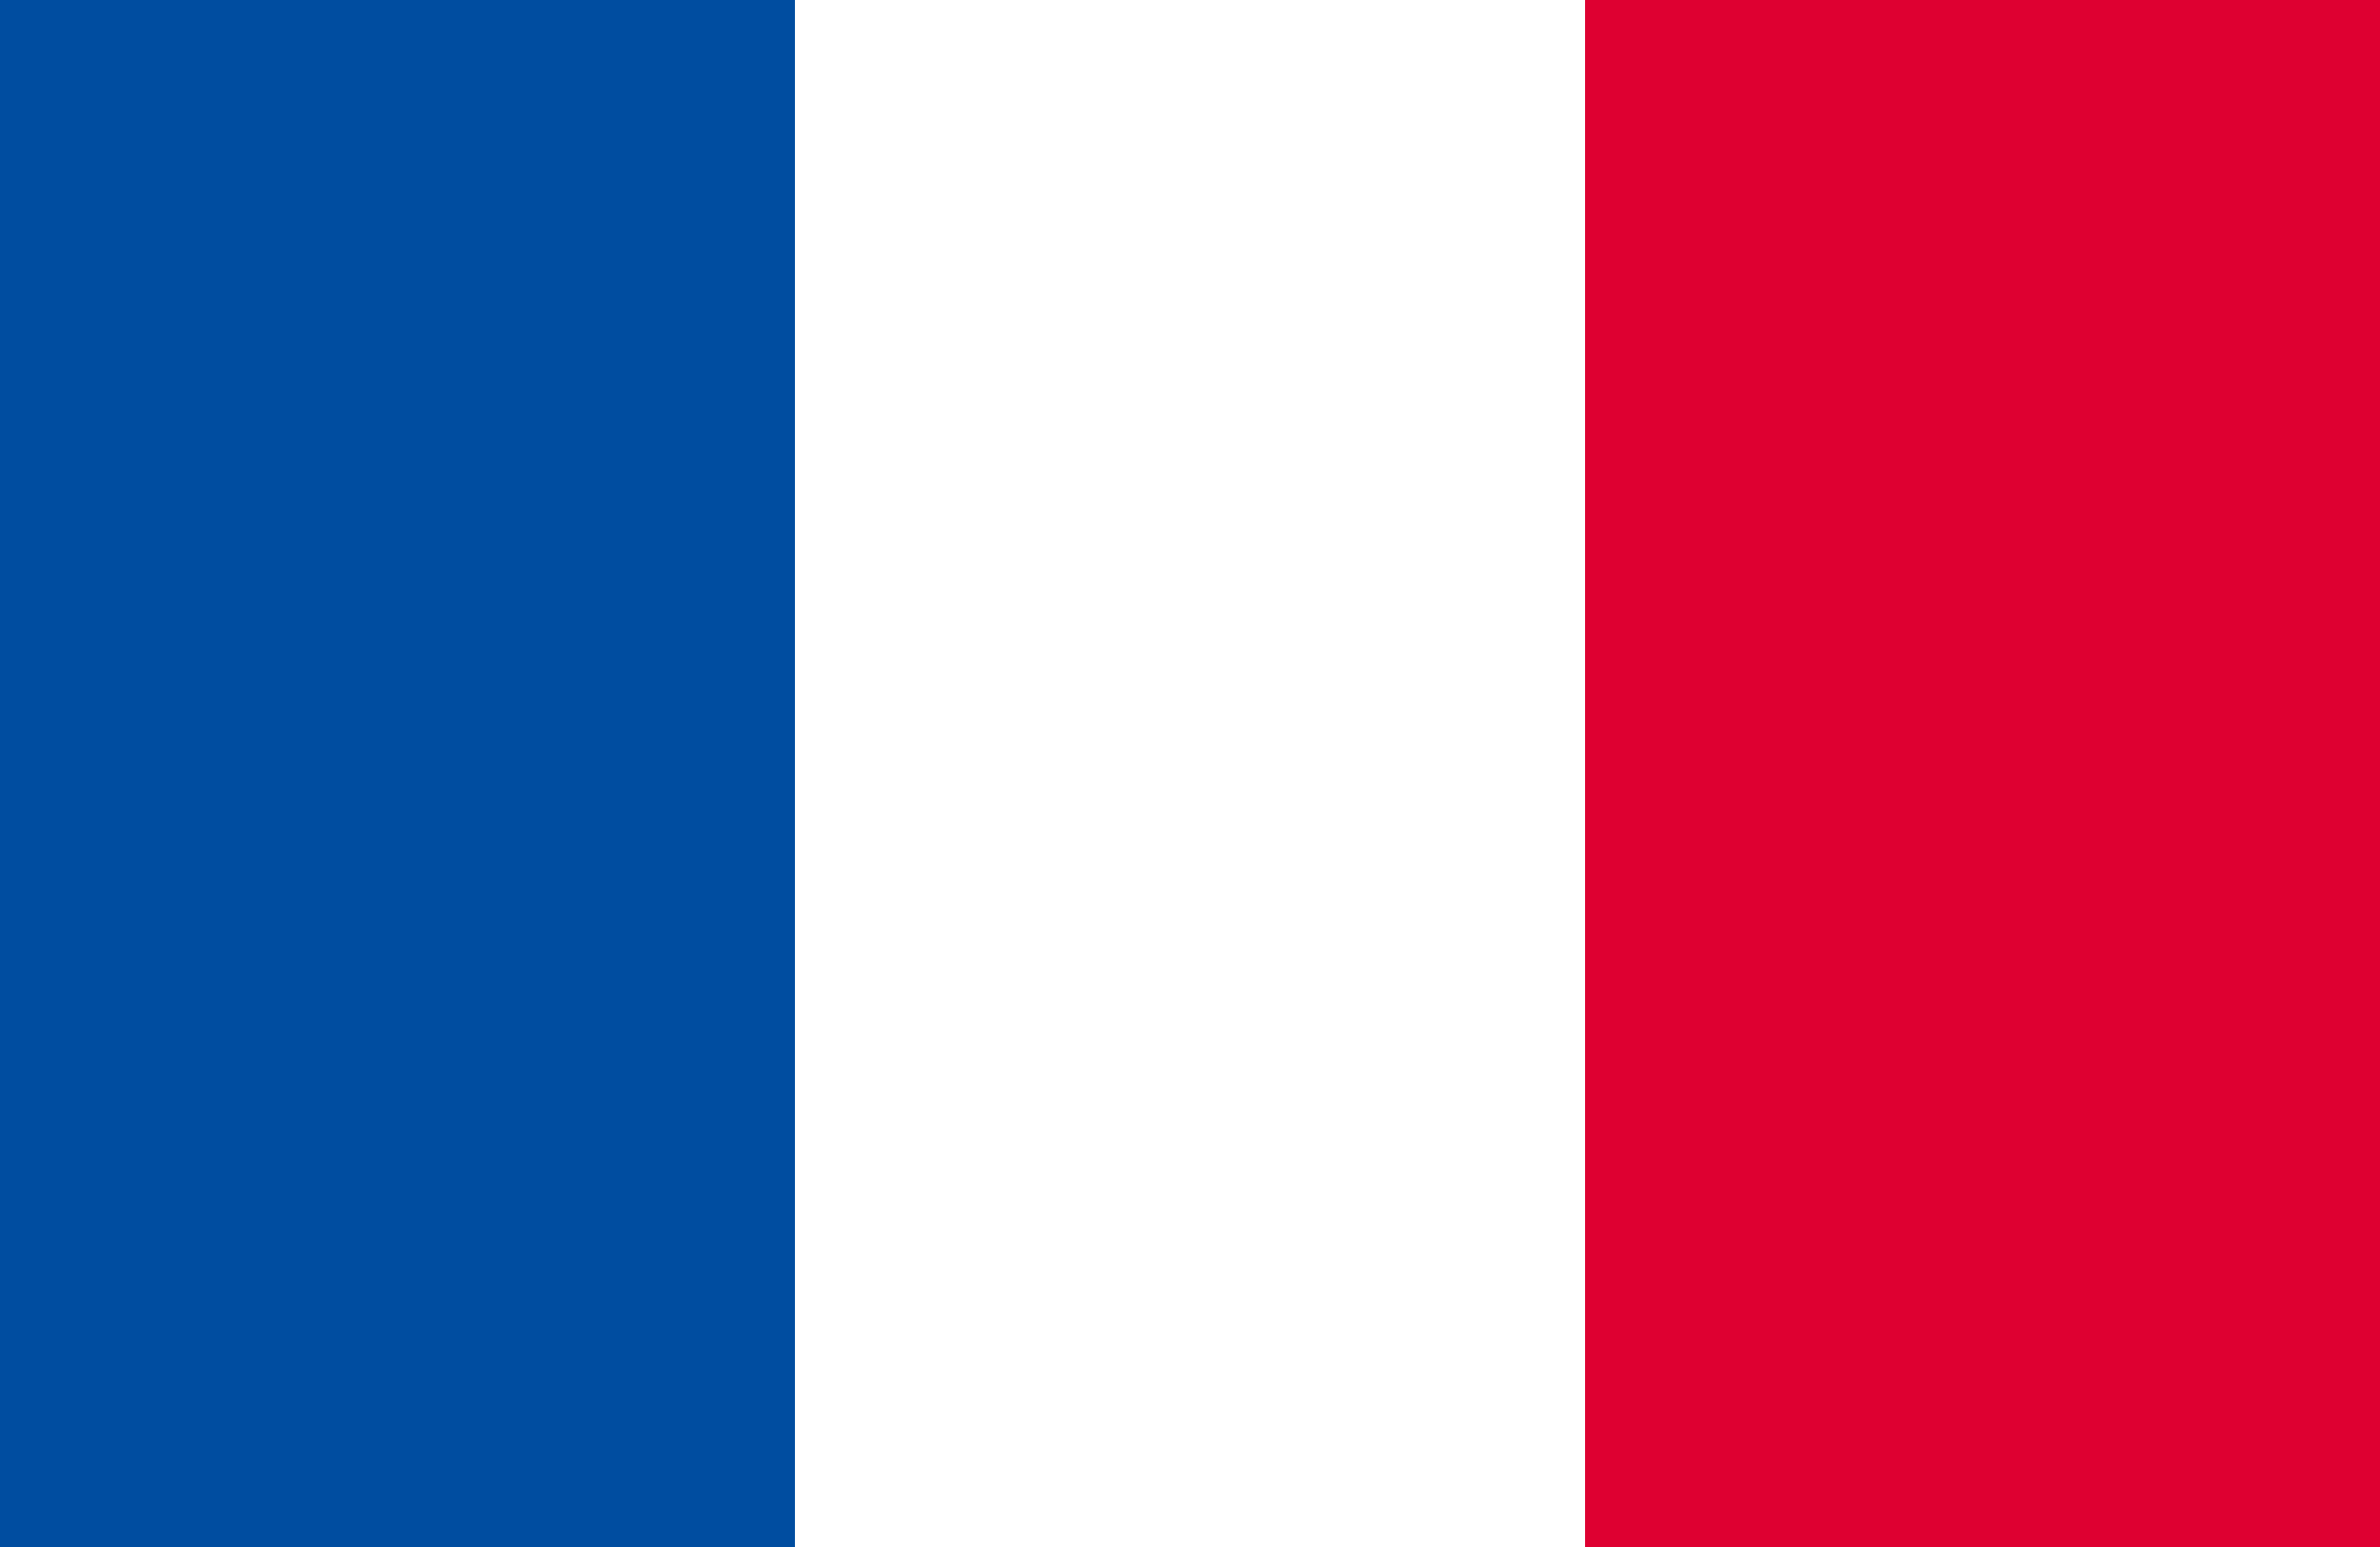
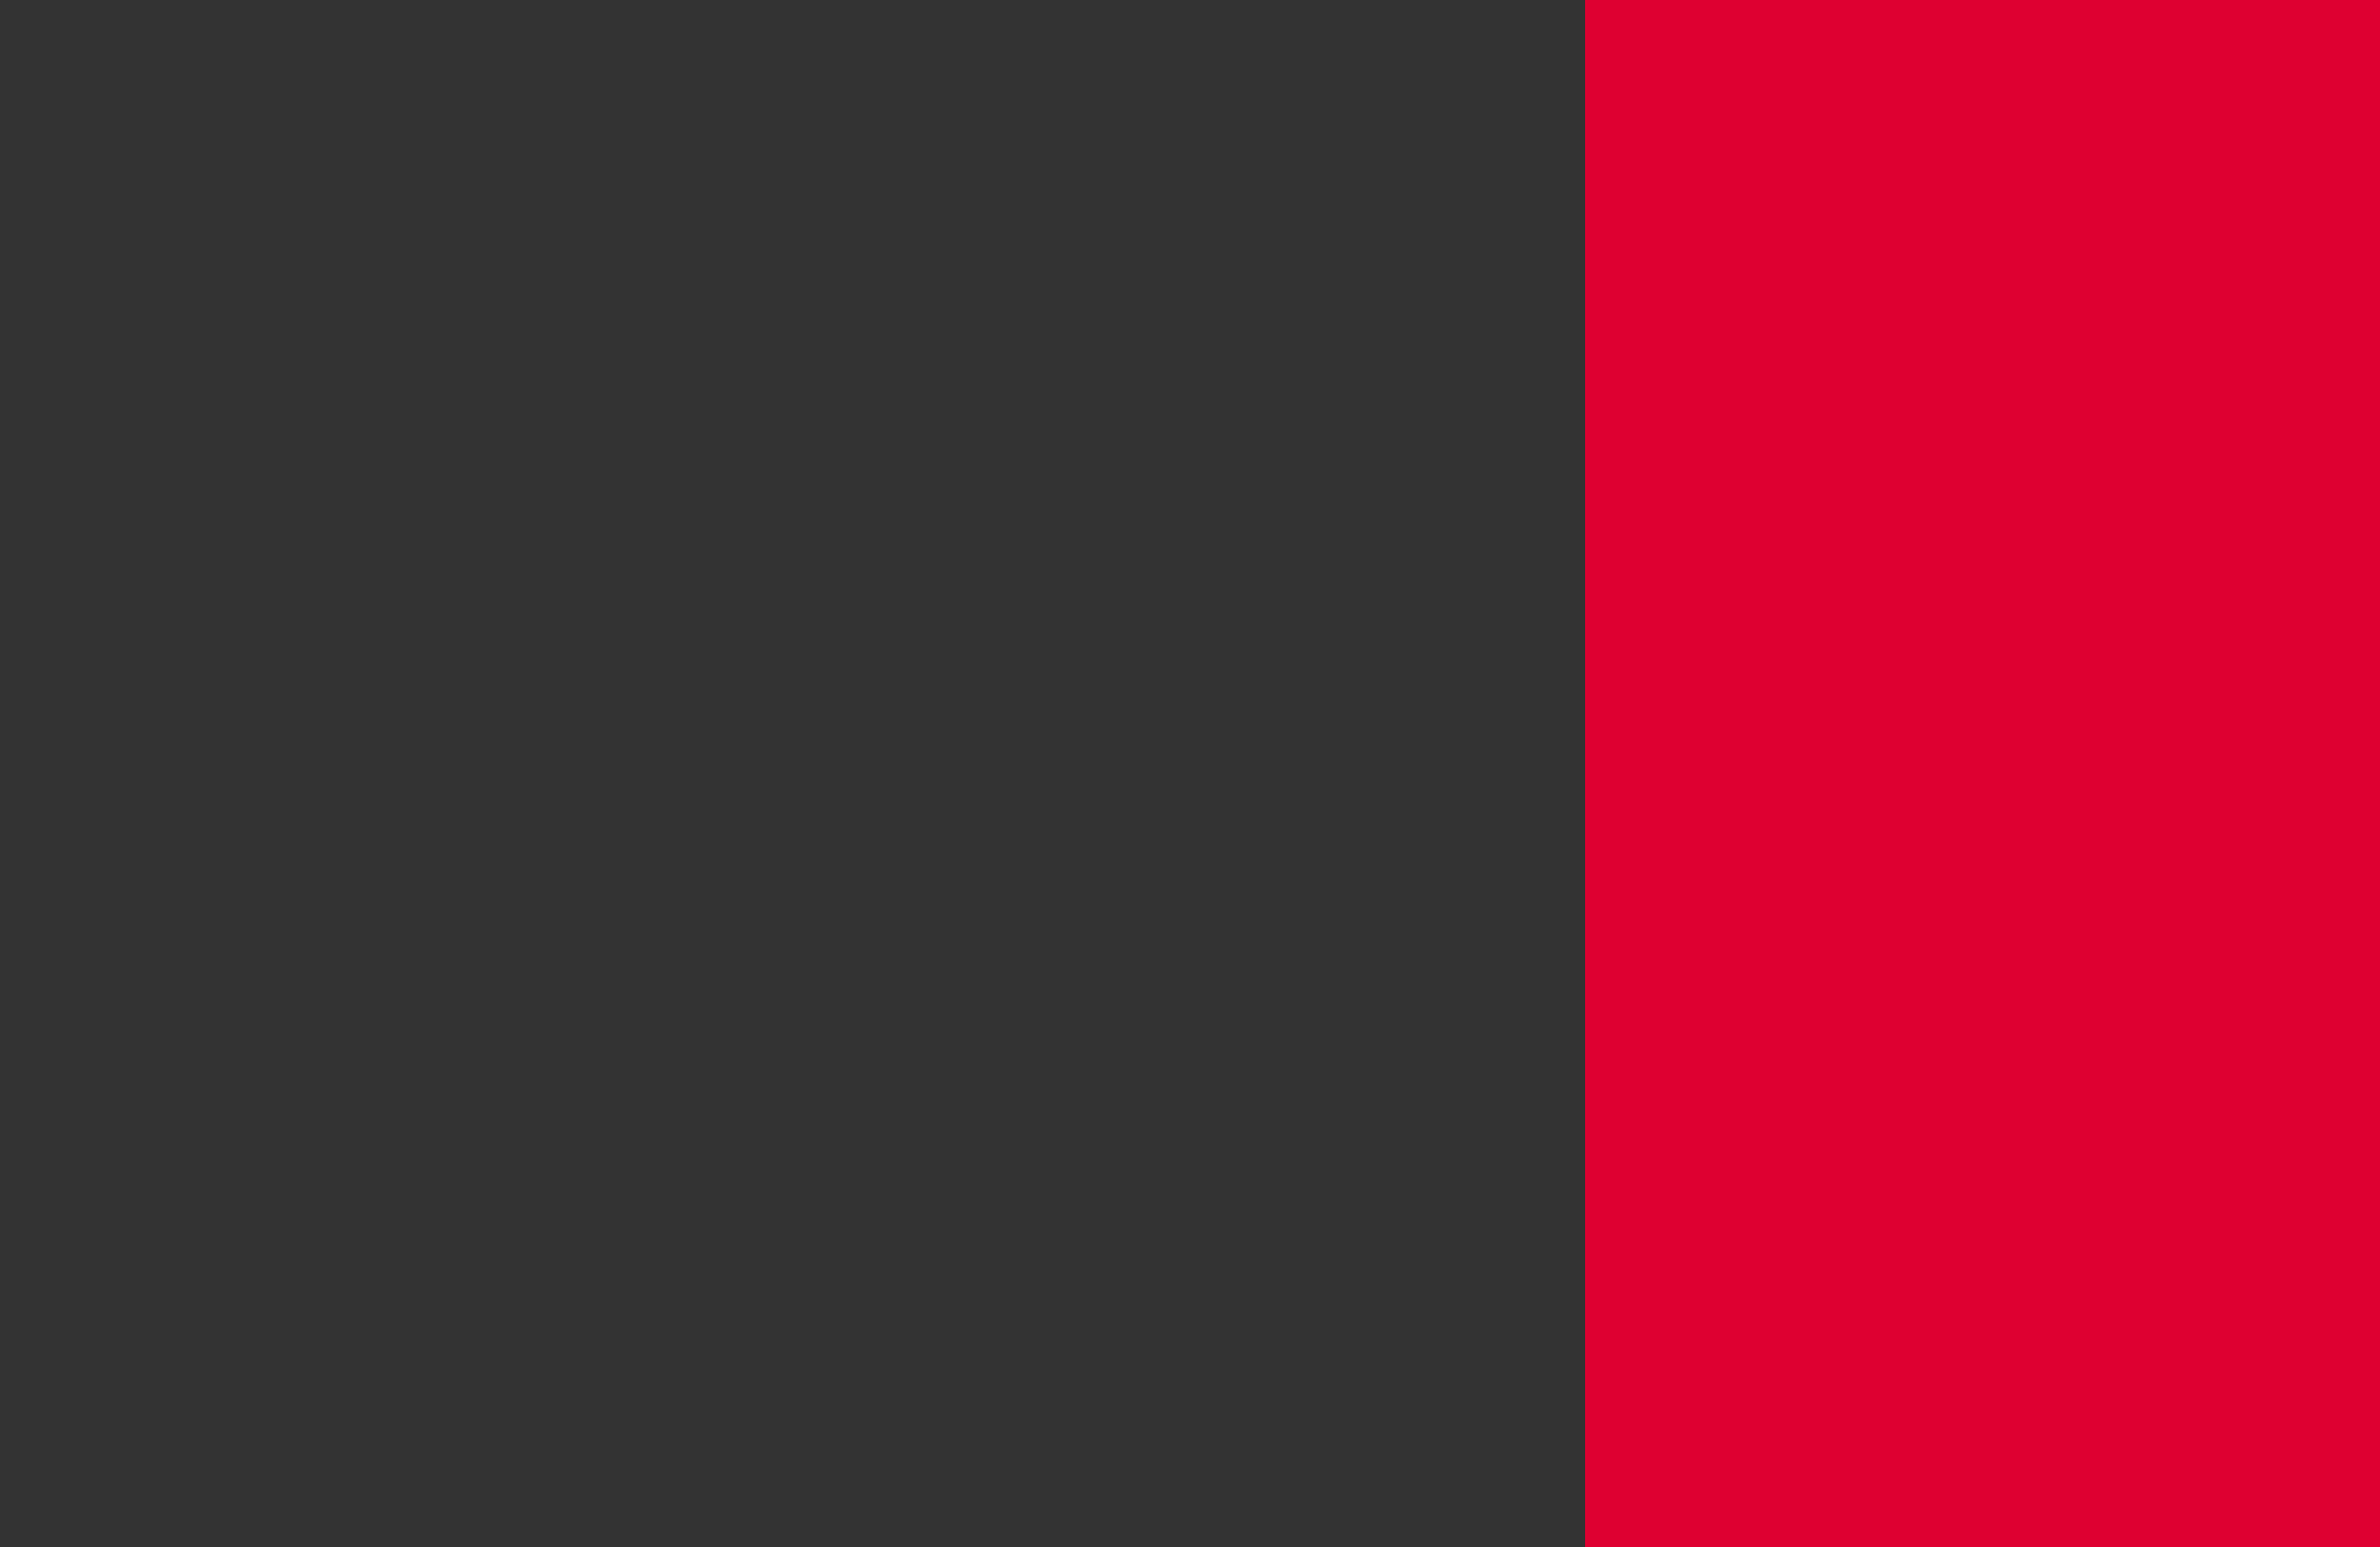
<svg xmlns="http://www.w3.org/2000/svg" viewBox="0 0 40 26">
  <rect x="0" y="0" width="40" height="26" fill="#333333" stroke="none" />
  <defs>
    <style>.d{fill:#fff;}.e{fill:#004da0;}.f{fill:#de0031;}</style>
  </defs>
  <g id="a" />
  <g id="b">
    <g id="c">
      <g>
-         <rect class="d" x="13.32" width="13.36" height="26" />
-         <rect class="e" width="13.36" height="26" />
        <rect class="f" x="26.64" width="13.36" height="26" />
      </g>
    </g>
  </g>
</svg>